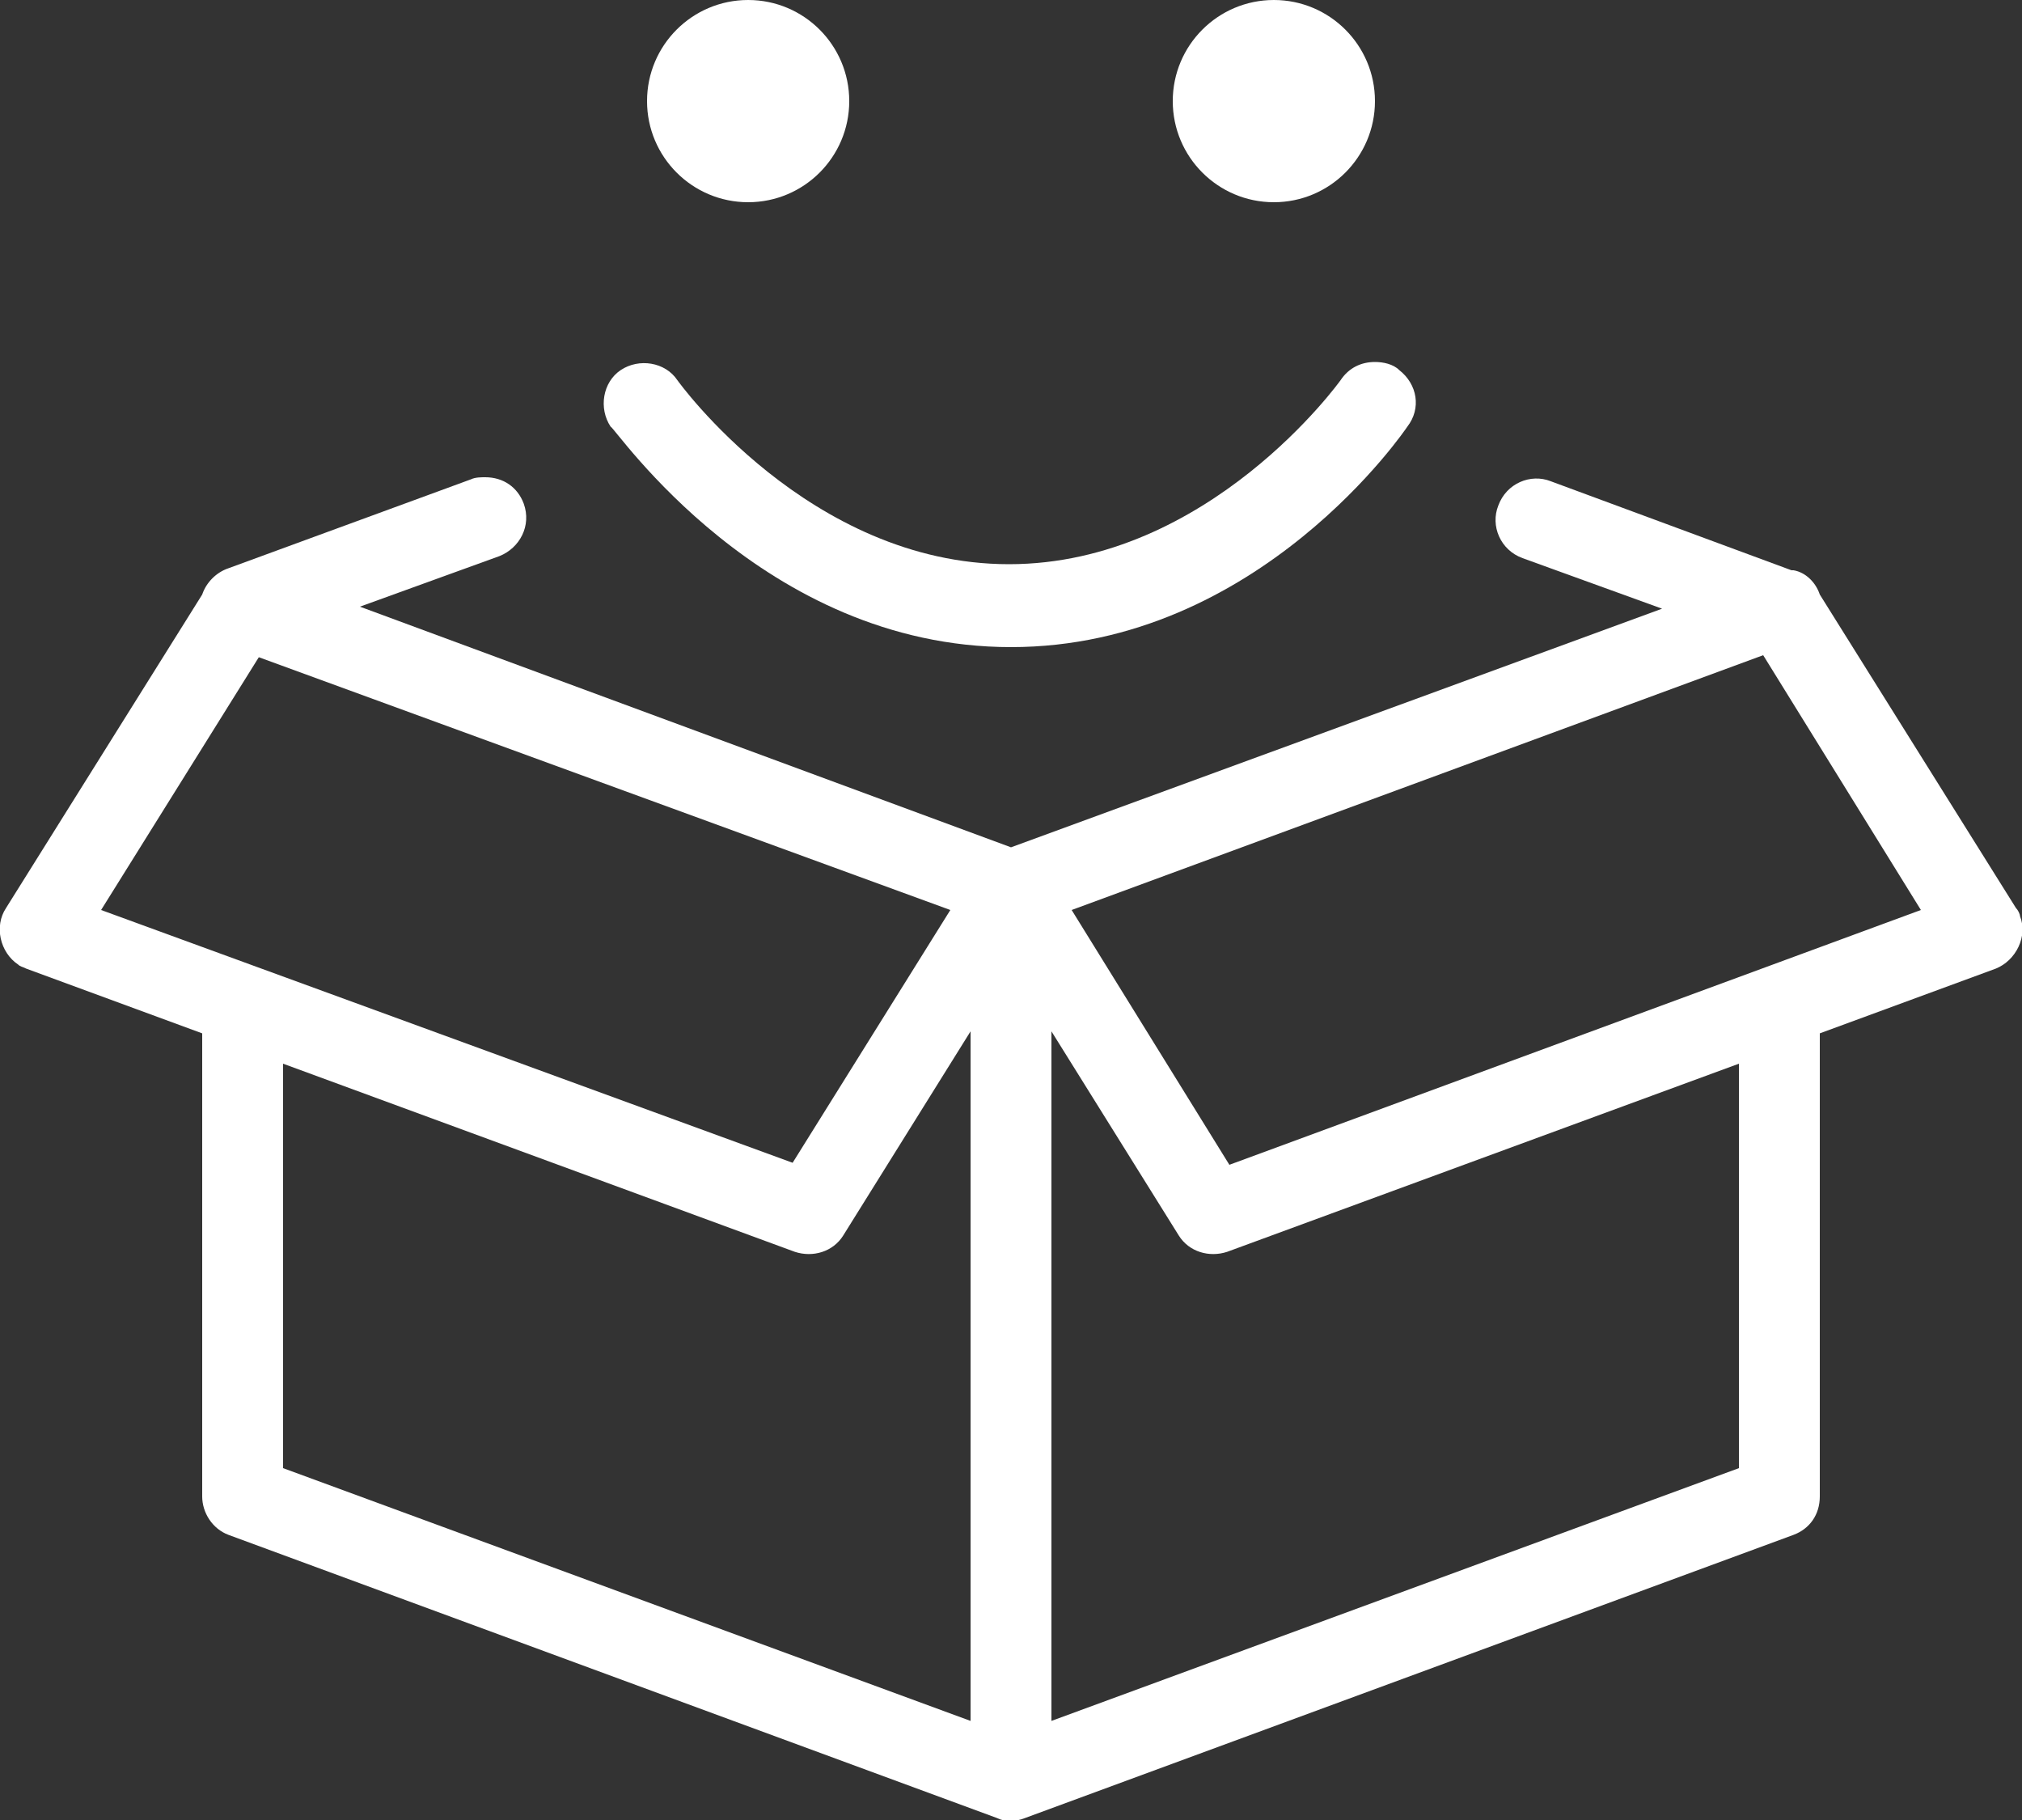
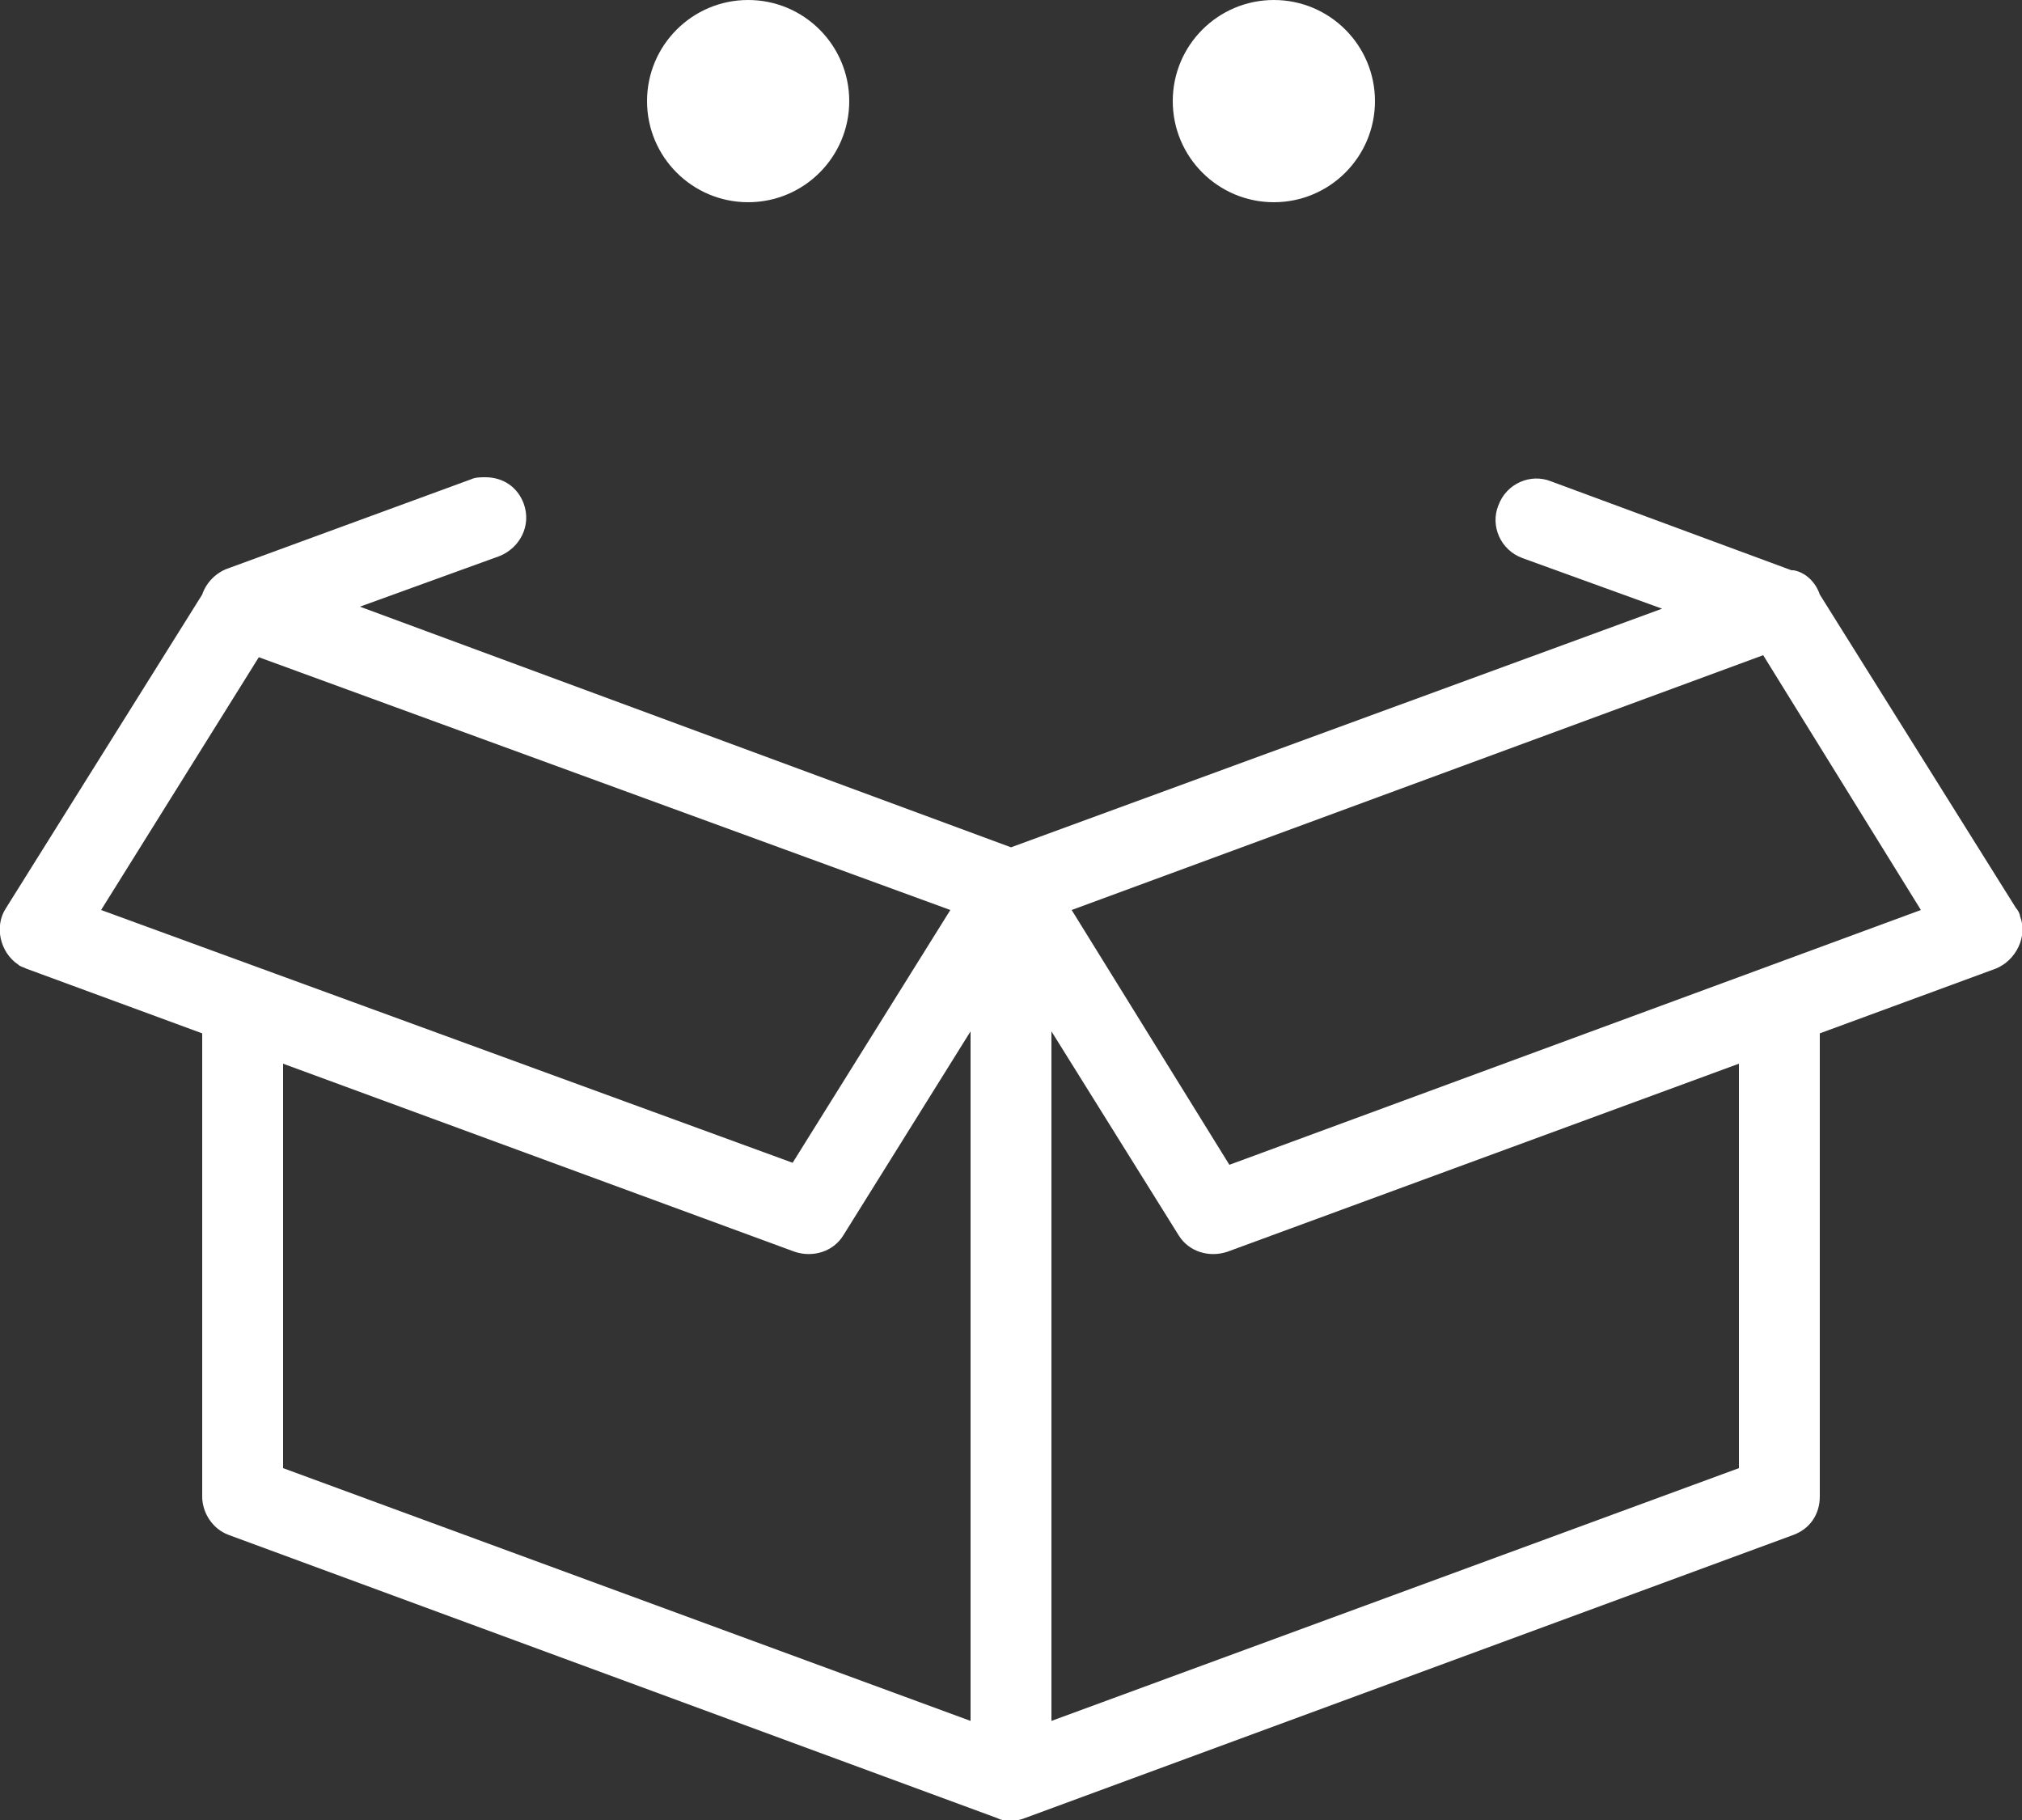
<svg xmlns="http://www.w3.org/2000/svg" xml:space="preserve" id="Ebene_1" x="0" y="0" style="enable-background:new 0 0 100 90" version="1.0" viewBox="0 0 100 90" width="100" height="90">
  <rect x="0" y="0" width="100" height="90" fill="#333333" stroke="none" />
  <style>.st0{fill:#fff}</style>
  <circle cx="63" cy="5" r="5" class="st0" />
  <circle cx="37" cy="5" r="5" class="st0" />
  <path d="M99.9 45.3c0-.1-.1-.3-.2-.4L90 29.4c-.2-.6-.7-1.1-1.3-1.2h-.1l-11.9-4.4c-1-.4-2.2.1-2.6 1.2-.4 1 .1 2.2 1.2 2.6l6.9 2.5L50 41.9 17.8 30l6.9-2.5c1-.4 1.6-1.5 1.2-2.6-.3-.8-1-1.3-1.9-1.3-.2 0-.5 0-.7.1l-12 4.4c-.6.2-1.1.7-1.3 1.3L.3 44.9c-.6.9-.3 2.2.6 2.8.1.1.2.1.4.2l8.7 3.2V74c0 .8.5 1.6 1.3 1.9l38 14c.4.2.9.2 1.4 0l38-14c.8-.3 1.3-1 1.3-1.9V51.1l8.7-3.2c1-.4 1.6-1.6 1.2-2.6zM5 45l7.8-12.5L47 45l-7.8 12.5L5 45zm43 40.1L14 72.6v-20l25.3 9.3c.9.3 1.9 0 2.4-.8L48 51v34.1zm38-12.5L52 85.1V51l6.3 10.1c.5.8 1.5 1.1 2.4.8L86 52.6v20zm-25.2-15L53 45l34.2-12.6L95 45 60.8 57.6z" class="st0" />
-   <path d="M50 32c12.3 0 19.6-10.9 19.6-10.9.7-.9.5-2.1-.4-2.8-.3-.3-.8-.4-1.2-.4-.7 0-1.3.3-1.7.9 0 0-6.5 9.1-16.4 9.1s-16.4-9.1-16.4-9.1c-.6-.9-1.9-1.1-2.8-.5s-1.1 1.9-.5 2.8c.2 0 7.5 10.9 19.8 10.9z" class="st0" />
</svg>